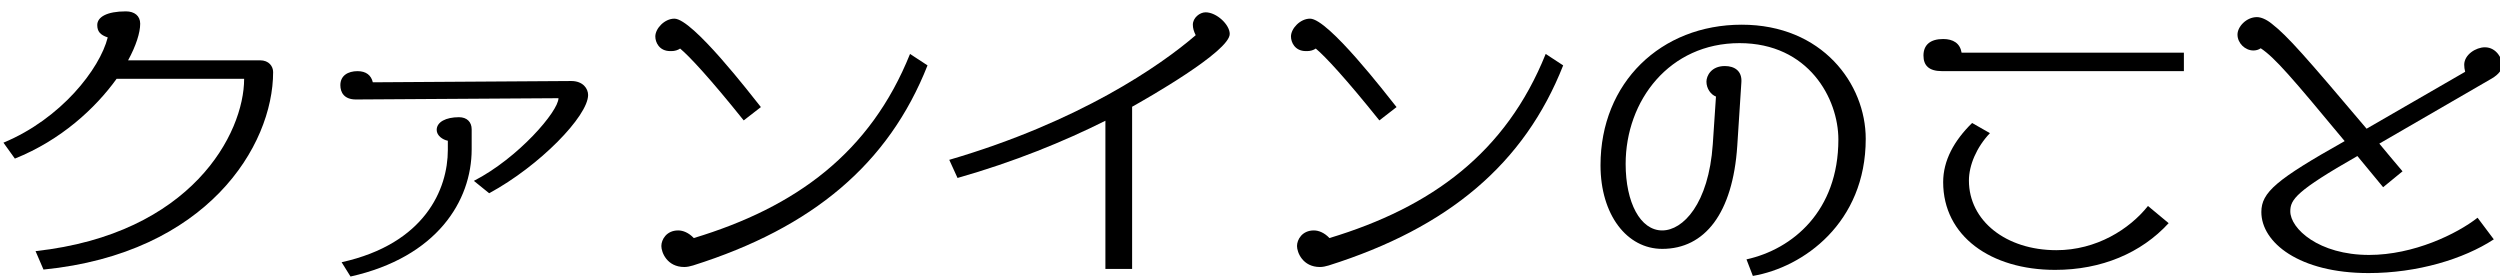
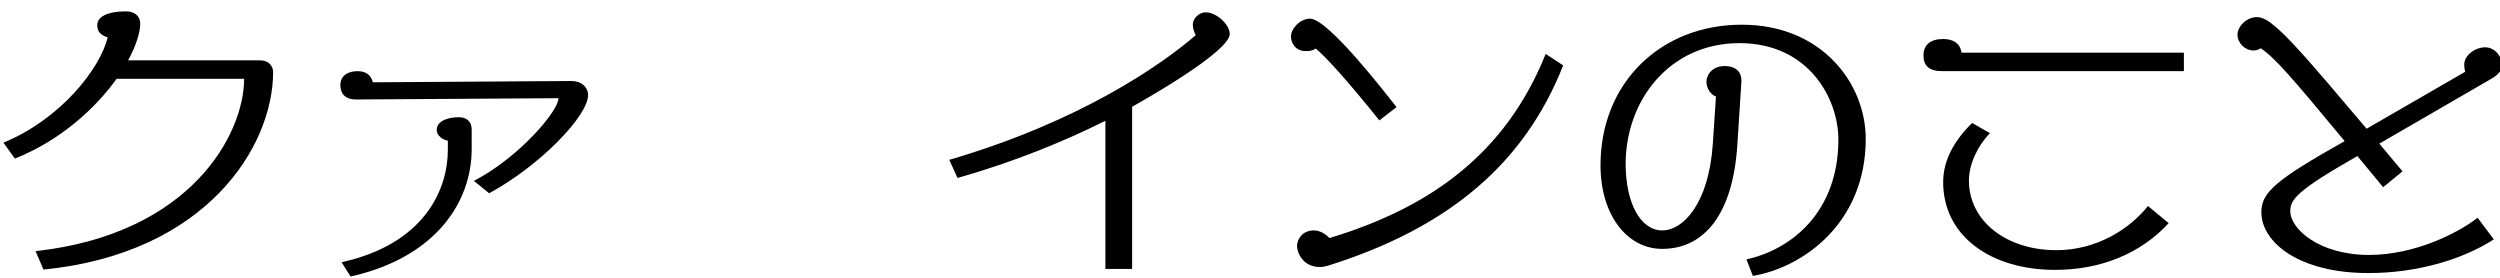
<svg xmlns="http://www.w3.org/2000/svg" xmlns:ns1="http://www.inkscape.org/namespaces/inkscape" xmlns:ns2="http://sodipodi.sourceforge.net/DTD/sodipodi-0.dtd" width="180" height="20" viewBox="0 0 168.75 18.75" id="svg2" version="1.1" ns1:version="0.92.5 (2060ec1f9f, 2020-04-08)" ns2:docname="h2_about.svg" ns1:export-filename="C:\Users\SEVEN3\Desktop\img.png" ns1:export-xdpi="192" ns1:export-ydpi="192">
  <defs id="defs4">
    <clipPath clipPathUnits="userSpaceOnUse" id="clipPath4183">
      <rect style="opacity:1;fill:#5a306f;fill-opacity:0.458;stroke:none;stroke-width:0.5;stroke-linecap:round;stroke-linejoin:round;stroke-miterlimit:4;stroke-dasharray:none;stroke-dashoffset:0;stroke-opacity:1" id="rect4185" width="2021.056" height="2865.325" x="1119.363" y="-1478.285" />
    </clipPath>
    <clipPath clipPathUnits="userSpaceOnUse" id="clipPath4187">
      <rect style="opacity:1;fill:#5a306f;fill-opacity:0.458;stroke:none;stroke-width:0.5;stroke-linecap:round;stroke-linejoin:round;stroke-miterlimit:4;stroke-dasharray:none;stroke-dashoffset:0;stroke-opacity:1" id="rect4189" width="2022.217" height="2865.325" x="-1440.729" y="-1474.471" />
    </clipPath>
    <clipPath clipPathUnits="userSpaceOnUse" id="clipPath4162">
      <rect style="opacity:1;fill:#cbcbcb;fill-opacity:0.642;stroke:none;stroke-width:8;stroke-linecap:butt;stroke-linejoin:miter;stroke-miterlimit:4;stroke-dasharray:none;stroke-dashoffset:0;stroke-opacity:1" id="rect4164" width="564.987" height="486.021" x="97.271" y="-23.186" />
    </clipPath>
    <clipPath clipPathUnits="userSpaceOnUse" id="clipPath1629">
      <rect style="opacity:0.3;fill:#ffff00;fill-opacity:1;stroke:none;stroke-width:1.875;stroke-linecap:butt;stroke-linejoin:miter;stroke-miterlimit:4;stroke-dasharray:none;stroke-dashoffset:0;stroke-opacity:1" id="rect1631" width="48.75" height="18.75" x="-381.562" y="527.362" />
    </clipPath>
    <clipPath clipPathUnits="userSpaceOnUse" id="clipPath1633">
      <rect style="opacity:0.3;fill:#ffff00;fill-opacity:1;stroke:none;stroke-width:1.875;stroke-linecap:butt;stroke-linejoin:miter;stroke-miterlimit:4;stroke-dasharray:none;stroke-dashoffset:0;stroke-opacity:1" id="rect1635" width="114.375" height="18.75" x="-326.25" y="527.362" />
    </clipPath>
    <filter style="color-interpolation-filters:sRGB" ns1:label="Lightness-Contrast" id="filter898">
      <feColorMatrix values="1.3 0 0 0.276 -0.15 0 1.3 0 0.276 -0.15 0 0 1.3 0.276 -0.15 0 0 0 1 0" id="feColorMatrix896" />
    </filter>
    <filter style="color-interpolation-filters:sRGB" ns1:label="Lightness-Contrast" id="filter980">
      <feColorMatrix values="1.25 0 0 0.169 -0.125 0 1.25 0 0.169 -0.125 0 0 1.25 0.169 -0.125 0 0 0 1 0" id="feColorMatrix978" />
    </filter>
    <clipPath clipPathUnits="userSpaceOnUse" id="clipPath934">
      <circle style="opacity:1;fill:#ff00ff;fill-opacity:0.569;stroke:none;stroke-width:1.875;stroke-linecap:butt;stroke-linejoin:miter;stroke-miterlimit:4;stroke-dasharray:none;stroke-dashoffset:0;stroke-opacity:1" id="circle936" cx="-1408.929" cy="-2151.209" r="93.75" />
    </clipPath>
    <clipPath clipPathUnits="userSpaceOnUse" id="clipPath938">
      <circle style="opacity:1;fill:#ff00ff;fill-opacity:0.569;stroke:none;stroke-width:1.875;stroke-linecap:butt;stroke-linejoin:miter;stroke-miterlimit:4;stroke-dasharray:none;stroke-dashoffset:0;stroke-opacity:1" id="circle940" cx="216.911" cy="-2106.531" r="93.75" />
    </clipPath>
    <clipPath clipPathUnits="userSpaceOnUse" id="clipPath942">
      <circle style="opacity:1;fill:#ff00ff;fill-opacity:0.569;stroke:none;stroke-width:1.875;stroke-linecap:butt;stroke-linejoin:miter;stroke-miterlimit:4;stroke-dasharray:none;stroke-dashoffset:0;stroke-opacity:1" id="circle944" cx="157.982" cy="-1501.174" r="93.75" />
    </clipPath>
    <clipPath clipPathUnits="userSpaceOnUse" id="clipPath946">
      <circle style="opacity:1;fill:#ff00ff;fill-opacity:0.569;stroke:none;stroke-width:1.875;stroke-linecap:butt;stroke-linejoin:miter;stroke-miterlimit:4;stroke-dasharray:none;stroke-dashoffset:0;stroke-opacity:1" id="circle948" cx="1356.697" cy="-2003.888" r="93.75" />
    </clipPath>
    <clipPath clipPathUnits="userSpaceOnUse" id="clipPath950">
      <circle style="opacity:1;fill:#ff00ff;fill-opacity:0.569;stroke:none;stroke-width:1.875;stroke-linecap:butt;stroke-linejoin:miter;stroke-miterlimit:4;stroke-dasharray:none;stroke-dashoffset:0;stroke-opacity:1" id="circle952" cx="-154.018" cy="-219.959" r="93.75" />
    </clipPath>
    <clipPath clipPathUnits="userSpaceOnUse" id="clipPath954">
      <circle style="opacity:1;fill:#ff00ff;fill-opacity:0.569;stroke:none;stroke-width:1.875;stroke-linecap:butt;stroke-linejoin:miter;stroke-miterlimit:4;stroke-dasharray:none;stroke-dashoffset:0;stroke-opacity:1" id="circle956" cx="-2250.65" cy="-400.897" r="93.75" />
    </clipPath>
    <pattern y="0" x="0" height="6" width="6" patternUnits="userSpaceOnUse" id="EMFhbasepattern" />
  </defs>
  <ns2:namedview id="base" pagecolor="#afafaf" bordercolor="#666666" borderopacity="1.0" ns1:pageopacity="0" ns1:pageshadow="2" ns1:zoom="2.8284272" ns1:cx="207.10926" ns1:cy="-35.340694" ns1:document-units="px" ns1:current-layer="layer1" showgrid="false" ns1:window-width="1847" ns1:window-height="1058" ns1:window-x="1985" ns1:window-y="-8" ns1:window-maximized="1" ns1:snap-bbox="true" ns1:bbox-nodes="true" ns1:snap-global="true" ns1:snap-center="true" showguides="false" units="px" ns1:snap-nodes="false">
    <ns1:grid type="xygrid" id="grid4155" />
  </ns2:namedview>
  <g ns1:label="レイヤー 1" ns1:groupmode="layer" id="layer1" transform="translate(0,-1033.612)">
    <g id="g452" transform="matrix(1.604,0,0,1.604,-590.248,-134.39)">
      <path ns1:connector-curvature="0" id="path436" d="m 369.815,739.525 -0.334,-0.776 c 6.57,-0.723 8.778,-4.951 8.778,-7.253 h -5.366 c -0.896,1.244 -2.342,2.583 -4.282,3.359 l -0.481,-0.67 c 2.422,-1.003 4.055,-3.104 4.389,-4.429 -0.32,-0.107 -0.441,-0.255 -0.441,-0.522 0,-0.334 0.401,-0.575 1.205,-0.575 0.361,0 0.602,0.188 0.602,0.521 0,0.375 -0.174,0.924 -0.509,1.539 h 5.554 c 0.375,0 0.549,0.255 0.549,0.495 -0.002,3.118 -2.785,7.628 -9.664,8.311 z" />
      <path ns1:connector-curvature="0" id="path438" d="m 388.57,736.313 -0.643,-0.521 c 1.874,-0.964 3.56,-2.931 3.56,-3.479 l -8.523,0.054 c -0.496,0 -0.656,-0.295 -0.656,-0.603 0,-0.401 0.321,-0.589 0.723,-0.589 0.361,0 0.575,0.174 0.643,0.469 l 8.351,-0.054 c 0.495,0 0.709,0.321 0.709,0.589 -0.002,0.882 -2.036,2.983 -4.164,4.134 z m -5.834,3.505 -0.375,-0.602 c 3.506,-0.776 4.47,-3.078 4.47,-4.724 v -0.389 c -0.215,-0.04 -0.469,-0.214 -0.469,-0.455 0,-0.334 0.388,-0.535 0.937,-0.535 0.335,0 0.535,0.201 0.535,0.509 v 0.843 c -10e-4,2.169 -1.459,4.538 -5.098,5.353 z" />
-       <path ns1:connector-curvature="0" id="path440" d="m 399.282,733.248 c -1.405,-1.753 -2.274,-2.689 -2.676,-3.024 -0.094,0.067 -0.228,0.107 -0.361,0.107 -0.014,0 -0.041,0 -0.054,0 -0.469,0 -0.629,-0.375 -0.629,-0.615 0,-0.335 0.388,-0.75 0.803,-0.75 0.763,0 3.212,3.186 3.64,3.721 z m -2.128,6.103 c -0.134,0.04 -0.254,0.066 -0.374,0.066 -0.723,0 -0.964,-0.615 -0.964,-0.883 0,-0.268 0.214,-0.656 0.709,-0.656 0.201,0 0.442,0.094 0.656,0.321 4.296,-1.298 7.427,-3.586 9.1,-7.748 l 0.736,0.482 c -1.633,4.135 -4.818,6.825 -9.863,8.418 z" />
      <path ns1:connector-curvature="0" id="path442" d="m 415.627,732.673 v 6.825 h -1.124 v -6.236 c -1.739,0.87 -3.827,1.727 -6.223,2.408 l -0.348,-0.763 c 5.486,-1.605 8.899,-3.974 10.371,-5.245 -0.08,-0.161 -0.12,-0.295 -0.12,-0.441 0,-0.295 0.294,-0.522 0.535,-0.522 0.468,0 1.017,0.522 1.017,0.91 10e-4,0.736 -3.531,2.743 -4.108,3.064 z" />
      <path ns1:connector-curvature="0" id="path444" d="m 426.032,733.248 c -1.405,-1.753 -2.274,-2.689 -2.676,-3.024 -0.094,0.067 -0.228,0.107 -0.361,0.107 -0.014,0 -0.041,0 -0.054,0 -0.469,0 -0.629,-0.375 -0.629,-0.615 0,-0.335 0.388,-0.75 0.803,-0.75 0.763,0 3.212,3.186 3.64,3.721 z m -2.128,6.103 c -0.134,0.04 -0.254,0.066 -0.374,0.066 -0.723,0 -0.964,-0.615 -0.964,-0.883 0,-0.268 0.214,-0.656 0.709,-0.656 0.201,0 0.442,0.094 0.656,0.321 4.296,-1.298 7.427,-3.586 9.1,-7.748 l 0.736,0.482 c -1.632,4.135 -4.818,6.825 -9.863,8.418 z" />
      <path ns1:connector-curvature="0" id="path446" d="m 441.749,739.792 -0.268,-0.696 c 1.94,-0.428 3.867,-2.033 3.867,-5.045 0,-1.713 -1.244,-4.055 -4.161,-4.055 -2.944,0 -4.791,2.409 -4.791,5.085 0,1.62 0.615,2.797 1.539,2.797 0.87,0 1.954,-1.11 2.128,-3.626 l 0.134,-2.008 c -0.215,-0.08 -0.401,-0.334 -0.401,-0.629 0,-0.24 0.2,-0.655 0.775,-0.655 0.415,0 0.723,0.214 0.696,0.669 l -0.174,2.689 c -0.188,2.837 -1.365,4.336 -3.158,4.336 -1.485,0 -2.597,-1.432 -2.597,-3.52 0,-3.479 2.543,-5.914 5.942,-5.914 3.386,0 5.219,2.488 5.219,4.804 10e-4,3.534 -2.622,5.407 -4.75,5.768 z" />
      <path ns1:connector-curvature="0" id="path448" d="m 449.704,731.174 c -0.548,0 -0.775,-0.24 -0.775,-0.655 0,-0.455 0.294,-0.696 0.829,-0.696 0.415,0 0.71,0.174 0.776,0.575 h 9.354 v 0.776 z m 4.765,8.364 c -2.703,0 -4.711,-1.419 -4.711,-3.693 0,-0.91 0.455,-1.74 1.218,-2.489 l 0.75,0.428 c -0.562,0.589 -0.884,1.352 -0.884,1.994 0,1.699 1.565,2.931 3.681,2.931 1.686,0 3.077,-0.883 3.854,-1.86 l 0.87,0.723 c -1.152,1.256 -2.825,1.966 -4.778,1.966 z" />
      <path ns1:connector-curvature="0" id="path450" d="m 472.849,731.482 -4.737,2.743 c 0.294,0.361 0.629,0.75 0.977,1.165 l -0.816,0.669 c -0.401,-0.481 -0.749,-0.91 -1.084,-1.312 -2.582,1.472 -2.823,1.833 -2.823,2.328 0,0.723 1.191,1.834 3.318,1.834 1.874,0 3.693,-0.884 4.563,-1.566 l 0.683,0.91 c -1.271,0.83 -3.212,1.419 -5.272,1.419 -2.917,0 -4.51,-1.285 -4.51,-2.569 0,-0.83 0.629,-1.365 3.506,-2.984 -2.222,-2.677 -2.931,-3.506 -3.532,-3.907 -0.094,0.066 -0.201,0.093 -0.309,0.093 -0.348,0 -0.669,-0.308 -0.669,-0.669 0,-0.334 0.375,-0.735 0.816,-0.735 0.174,0 0.401,0.094 0.629,0.28 0.669,0.522 1.419,1.379 3.988,4.416 l 4.148,-2.395 c -0.027,-0.107 -0.04,-0.201 -0.04,-0.295 0,-0.428 0.495,-0.736 0.869,-0.736 0.509,0 0.736,0.522 0.736,0.723 0,0.214 -0.147,0.414 -0.441,0.588 z" />
    </g>
  </g>
</svg>